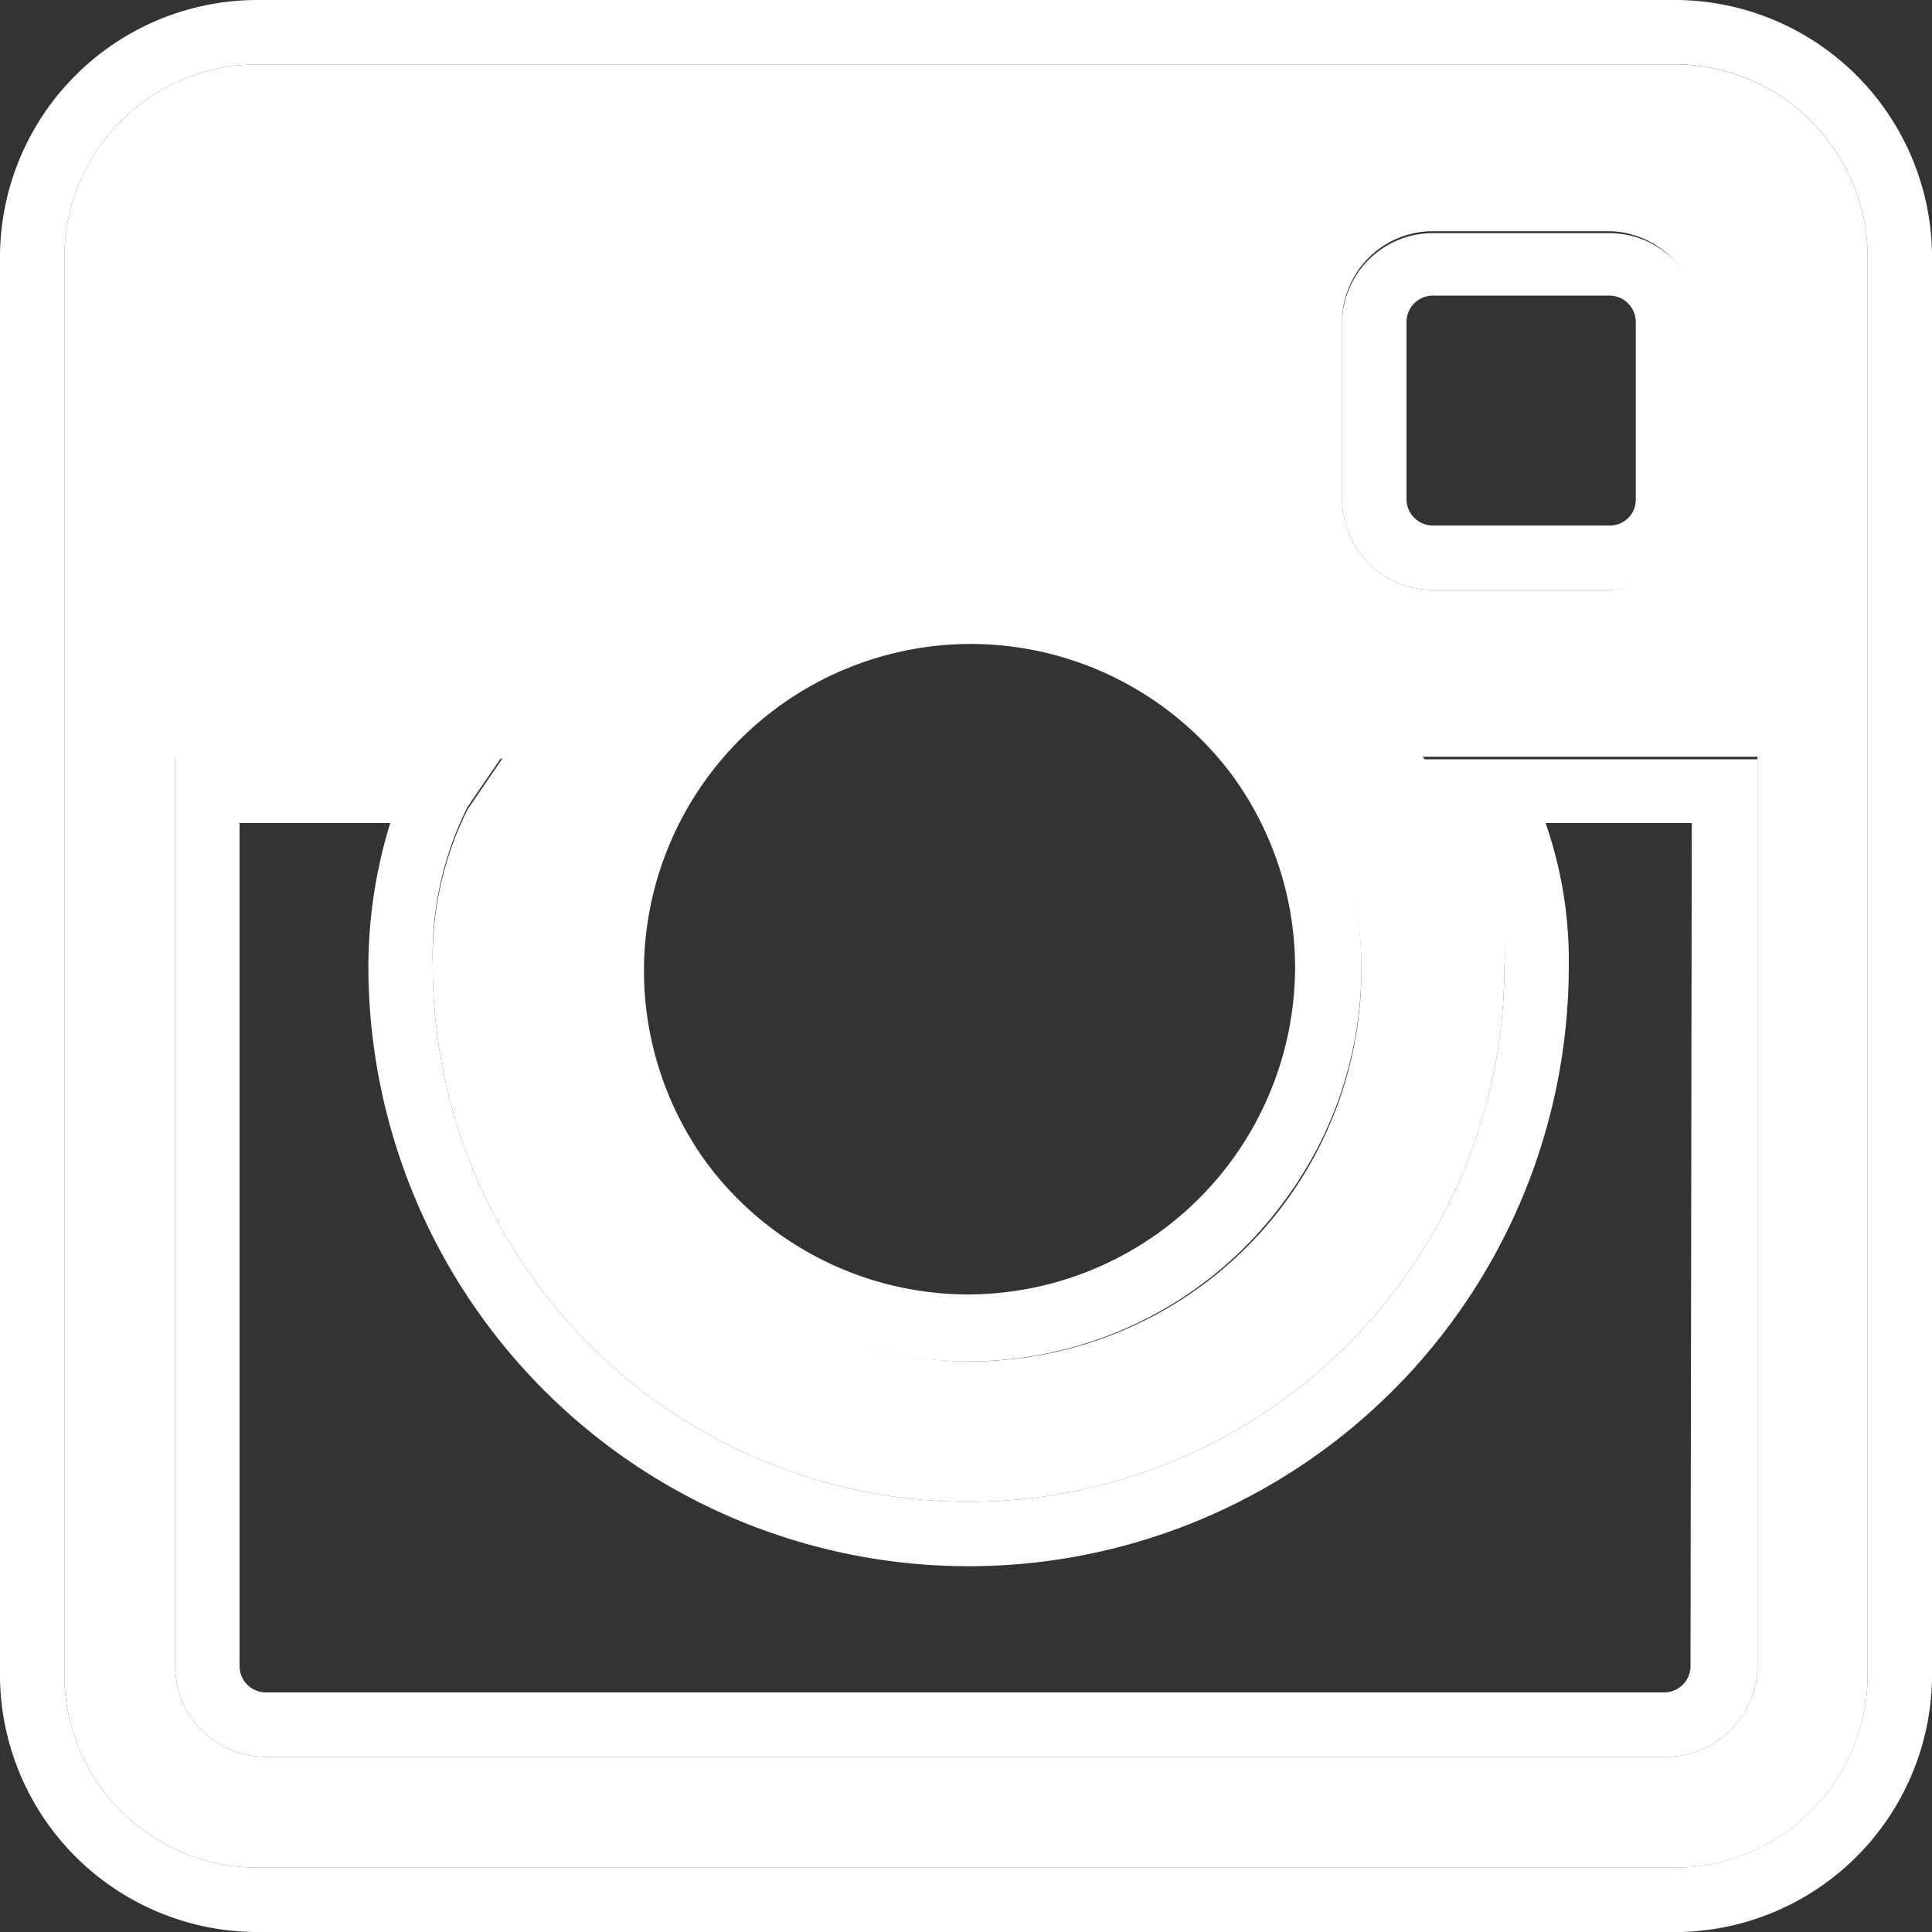
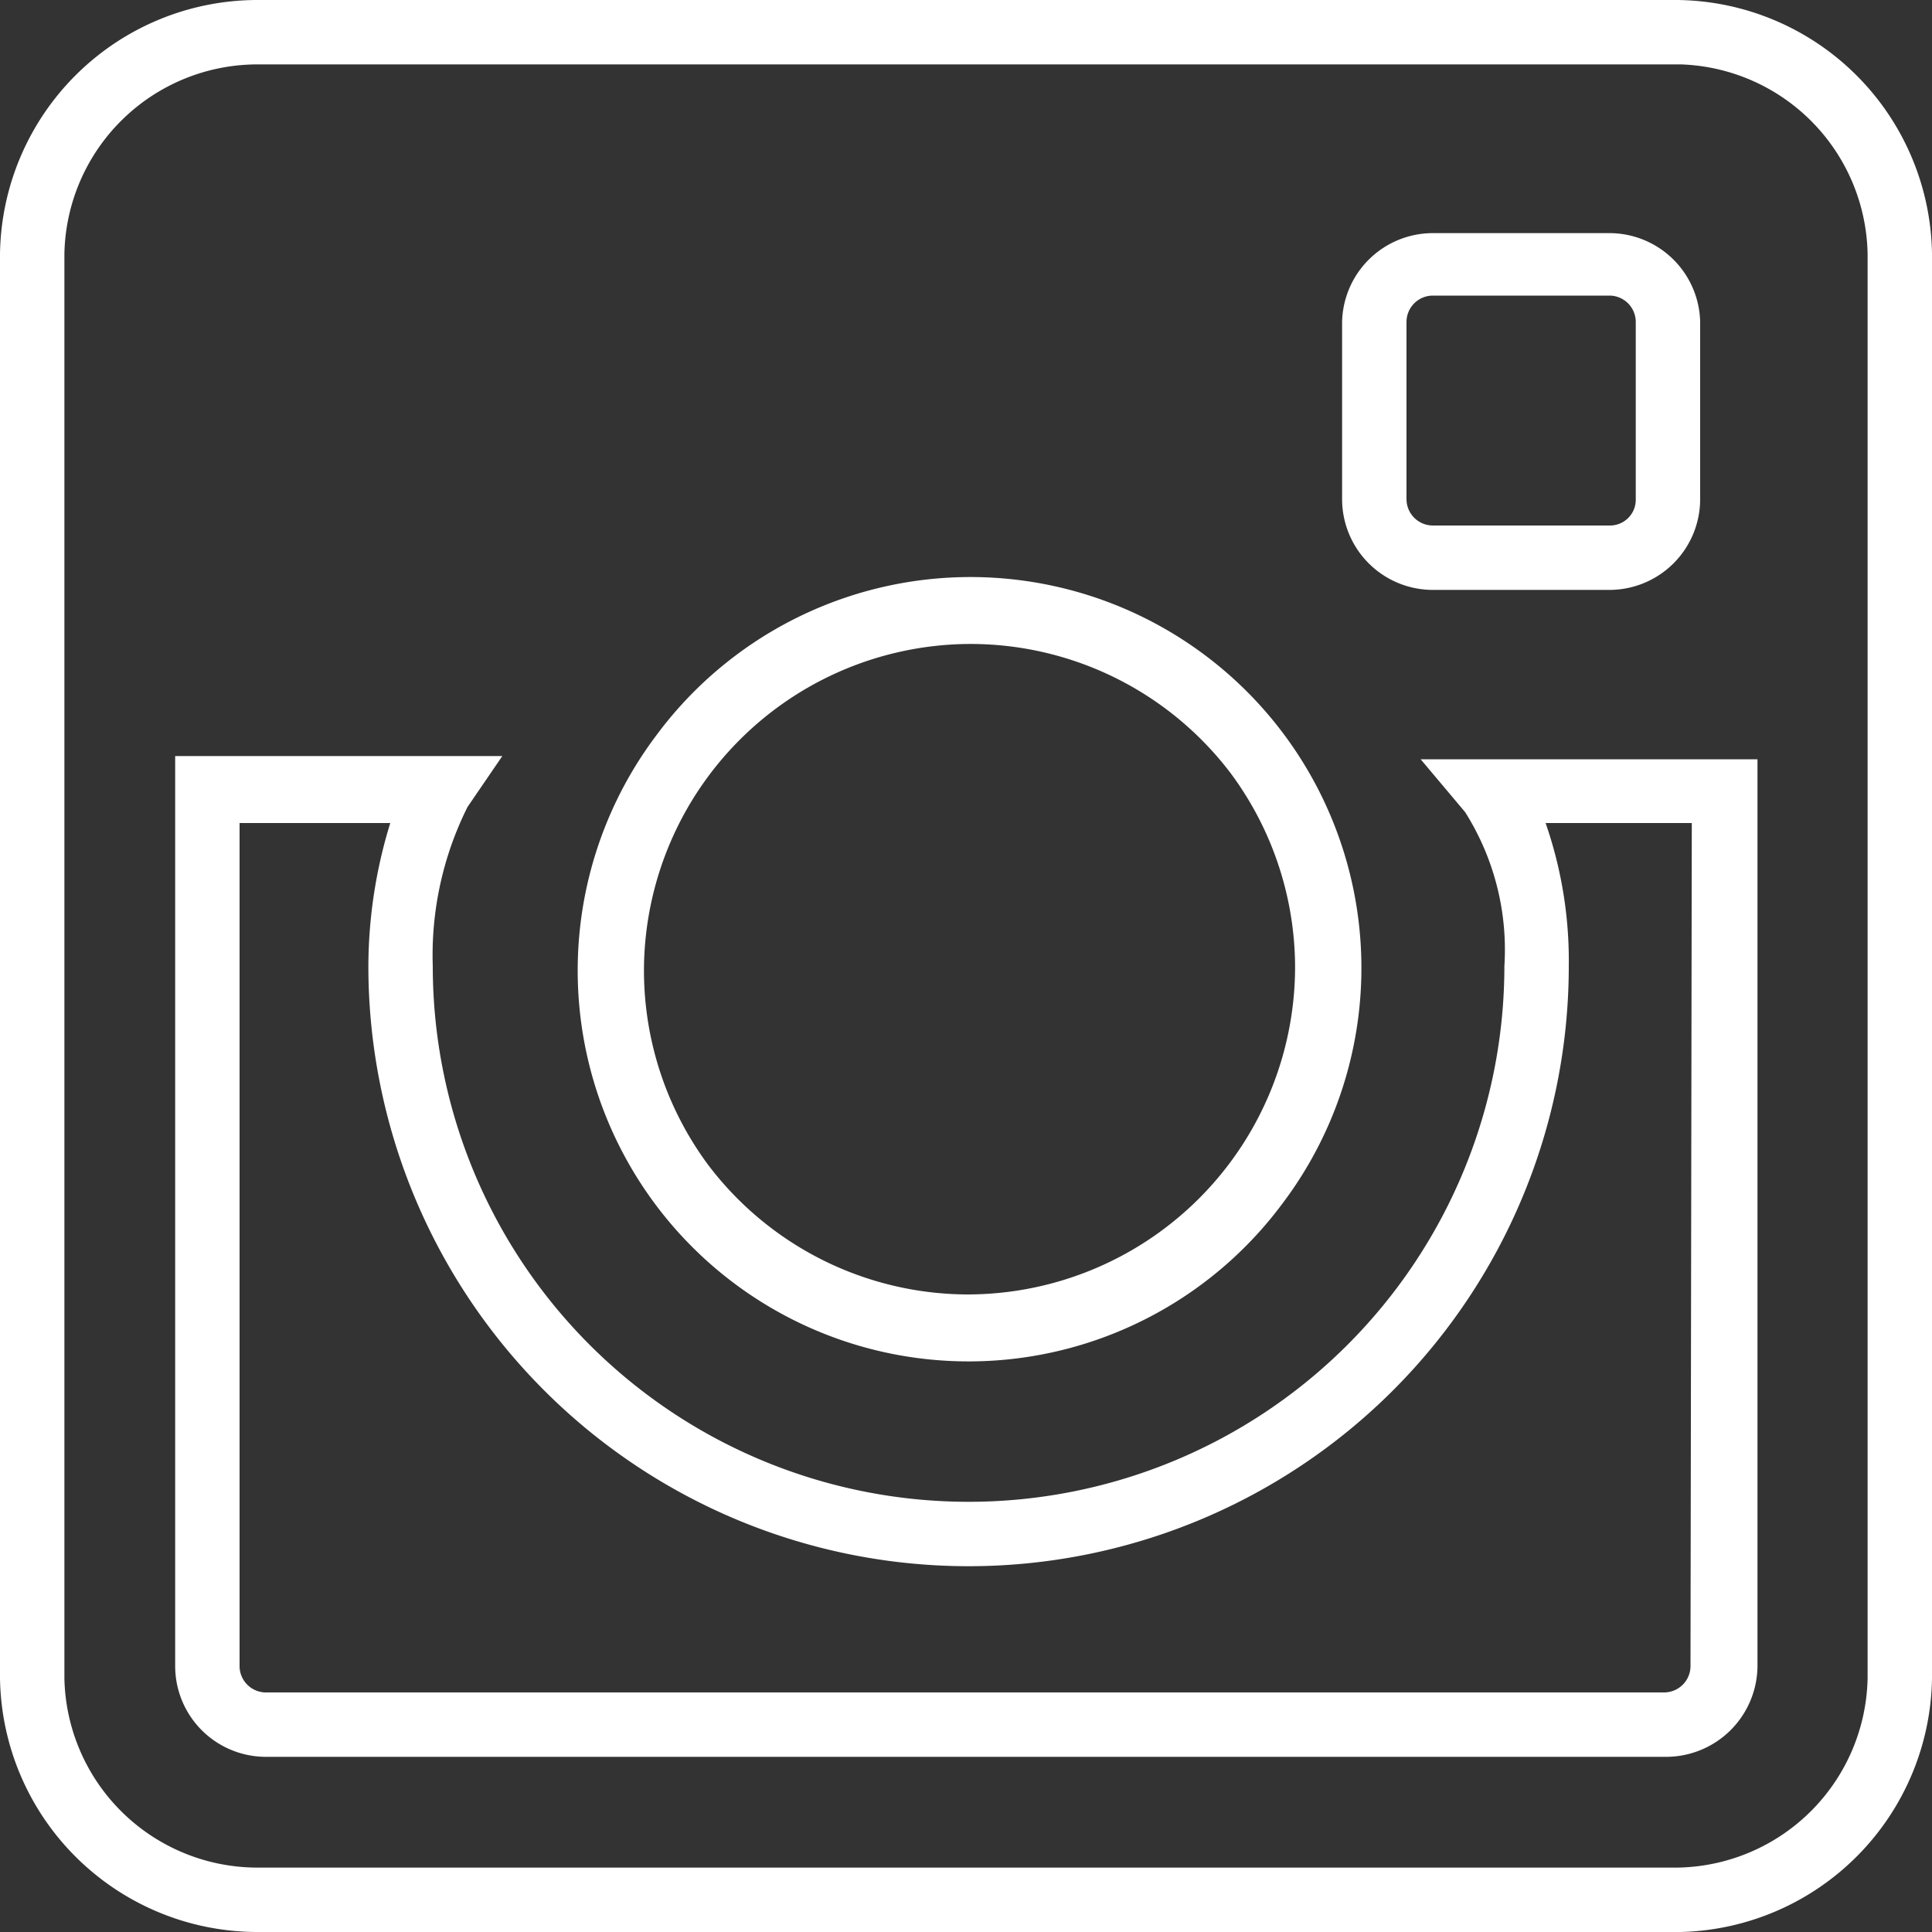
<svg xmlns="http://www.w3.org/2000/svg" viewBox="0 0 30 30">
  <rect x="0" y="0" width="30" height="30" fill="#333333" stroke="none" />
  <defs>
    <style>.cls-1{fill:#fff;}</style>
  </defs>
  <g id="Laag_2" data-name="Laag 2">
    <path class="cls-1" d="M25,3.62H22.25A1.41,1.41,0,0,0,20.84,5V7.75a1.41,1.41,0,0,0,1.41,1.41H25a1.41,1.41,0,0,0,1.4-1.41V5A1.41,1.41,0,0,0,25,3.62Zm.4,4.13a.4.4,0,0,1-.4.41H22.25a.41.41,0,0,1-.41-.41V5a.41.41,0,0,1,.41-.41H25a.41.41,0,0,1,.4.41ZM15,9A6.07,6.07,0,1,0,21.11,15,6.08,6.08,0,0,0,15,9ZM15,20.1A5.07,5.07,0,1,1,20.11,15,5.09,5.09,0,0,1,15,20.1Zm7.06-8.31.69.82A4,4,0,0,1,23.36,15,8.32,8.32,0,0,1,6.72,15a5.15,5.15,0,0,1,.54-2.47l.54-.79H2.72V25.87a1.41,1.41,0,0,0,1.4,1.41H25.87a1.42,1.42,0,0,0,1.42-1.4V11.79Zm4.19,14.08a.41.41,0,0,1-.41.41H4.12a.41.41,0,0,1-.4-.41V12.78H6.06A7.59,7.59,0,0,0,5.72,15a9.32,9.32,0,0,0,18.64,0A6.51,6.51,0,0,0,24,12.78h2.27ZM22.09,11.79l.69.82A4,4,0,0,1,23.36,15,8.32,8.32,0,0,1,6.72,15a5.15,5.15,0,0,1,.54-2.47l.54-.79H2.72V25.87a1.41,1.41,0,0,0,1.4,1.41H25.87a1.42,1.42,0,0,0,1.42-1.4V11.79Zm4.19,14.08a.41.41,0,0,1-.41.41H4.12a.41.41,0,0,1-.4-.41V12.78H6.06A7.59,7.59,0,0,0,5.72,15a9.32,9.32,0,0,0,18.64,0A6.51,6.51,0,0,0,24,12.78h2.27Zm-4-16.71H25a1.41,1.41,0,0,0,1.4-1.41V5A1.41,1.41,0,0,0,25,3.62H22.25A1.41,1.41,0,0,0,20.84,5V7.75A1.41,1.41,0,0,0,22.25,9.16ZM21.84,5a.41.41,0,0,1,.41-.41H25a.41.41,0,0,1,.4.41V7.75a.4.4,0,0,1-.4.41H22.25a.41.41,0,0,1-.41-.41ZM15,21.1A6.07,6.07,0,1,0,9,15,6.08,6.08,0,0,0,15,21.1ZM15,10A5.07,5.07,0,1,1,10,15,5.08,5.08,0,0,1,15,10Zm11-10H4A4,4,0,0,0,0,3.94V26.06A4,4,0,0,0,4,30h22.1A4,4,0,0,0,30,26.06V3.94A4,4,0,0,0,26.05,0ZM29,26.06A3,3,0,0,1,26.05,29H4A3,3,0,0,1,1,26.06V3.94A3,3,0,0,1,4,1h22.1A3,3,0,0,1,29,3.94ZM22.78,12.61A4,4,0,0,1,23.36,15,8.32,8.32,0,0,1,6.72,15a5.15,5.15,0,0,1,.54-2.47l.54-.79H2.72V25.87a1.41,1.41,0,0,0,1.4,1.41H25.87a1.42,1.42,0,0,0,1.42-1.4V11.79h-5.2Zm3.5.17V25.87a.41.41,0,0,1-.41.41H4.12a.41.41,0,0,1-.4-.41V12.78H6.06A7.59,7.59,0,0,0,5.72,15a9.32,9.32,0,0,0,18.64,0A6.51,6.51,0,0,0,24,12.78Zm-4-3.62H25a1.41,1.41,0,0,0,1.4-1.41V5A1.41,1.41,0,0,0,25,3.62H22.25A1.41,1.41,0,0,0,20.84,5V7.75A1.41,1.41,0,0,0,22.25,9.16ZM21.84,5a.41.41,0,0,1,.41-.41H25a.41.41,0,0,1,.4.41V7.75a.4.4,0,0,1-.4.41H22.25a.41.41,0,0,1-.41-.41ZM15,21.1A6.07,6.07,0,1,0,9,15,6.08,6.08,0,0,0,15,21.1ZM15,10A5.07,5.07,0,1,1,10,15,5.08,5.08,0,0,1,15,10Z" />
-     <path class="cls-1" d="M26.05,1H4A3,3,0,0,0,1,3.94V26.06A3,3,0,0,0,4,29h22.1A3,3,0,0,0,29,26.06V3.94A3,3,0,0,0,26.05,1ZM20.84,5a1.41,1.41,0,0,1,1.41-1.41H25A1.41,1.41,0,0,1,26.37,5V7.75A1.41,1.41,0,0,1,25,9.16H22.25a1.41,1.41,0,0,1-1.41-1.41ZM15,9A6.07,6.07,0,1,1,9,15,6.08,6.08,0,0,1,15,9ZM27.29,25.88a1.42,1.42,0,0,1-1.42,1.4H4.12a1.41,1.41,0,0,1-1.4-1.41V11.78H7.8l-.54.79A5.15,5.15,0,0,0,6.72,15a8.32,8.32,0,0,0,16.64,0,4,4,0,0,0-.58-2.43l-.69-.82h5.2Z" />
  </g>
</svg>